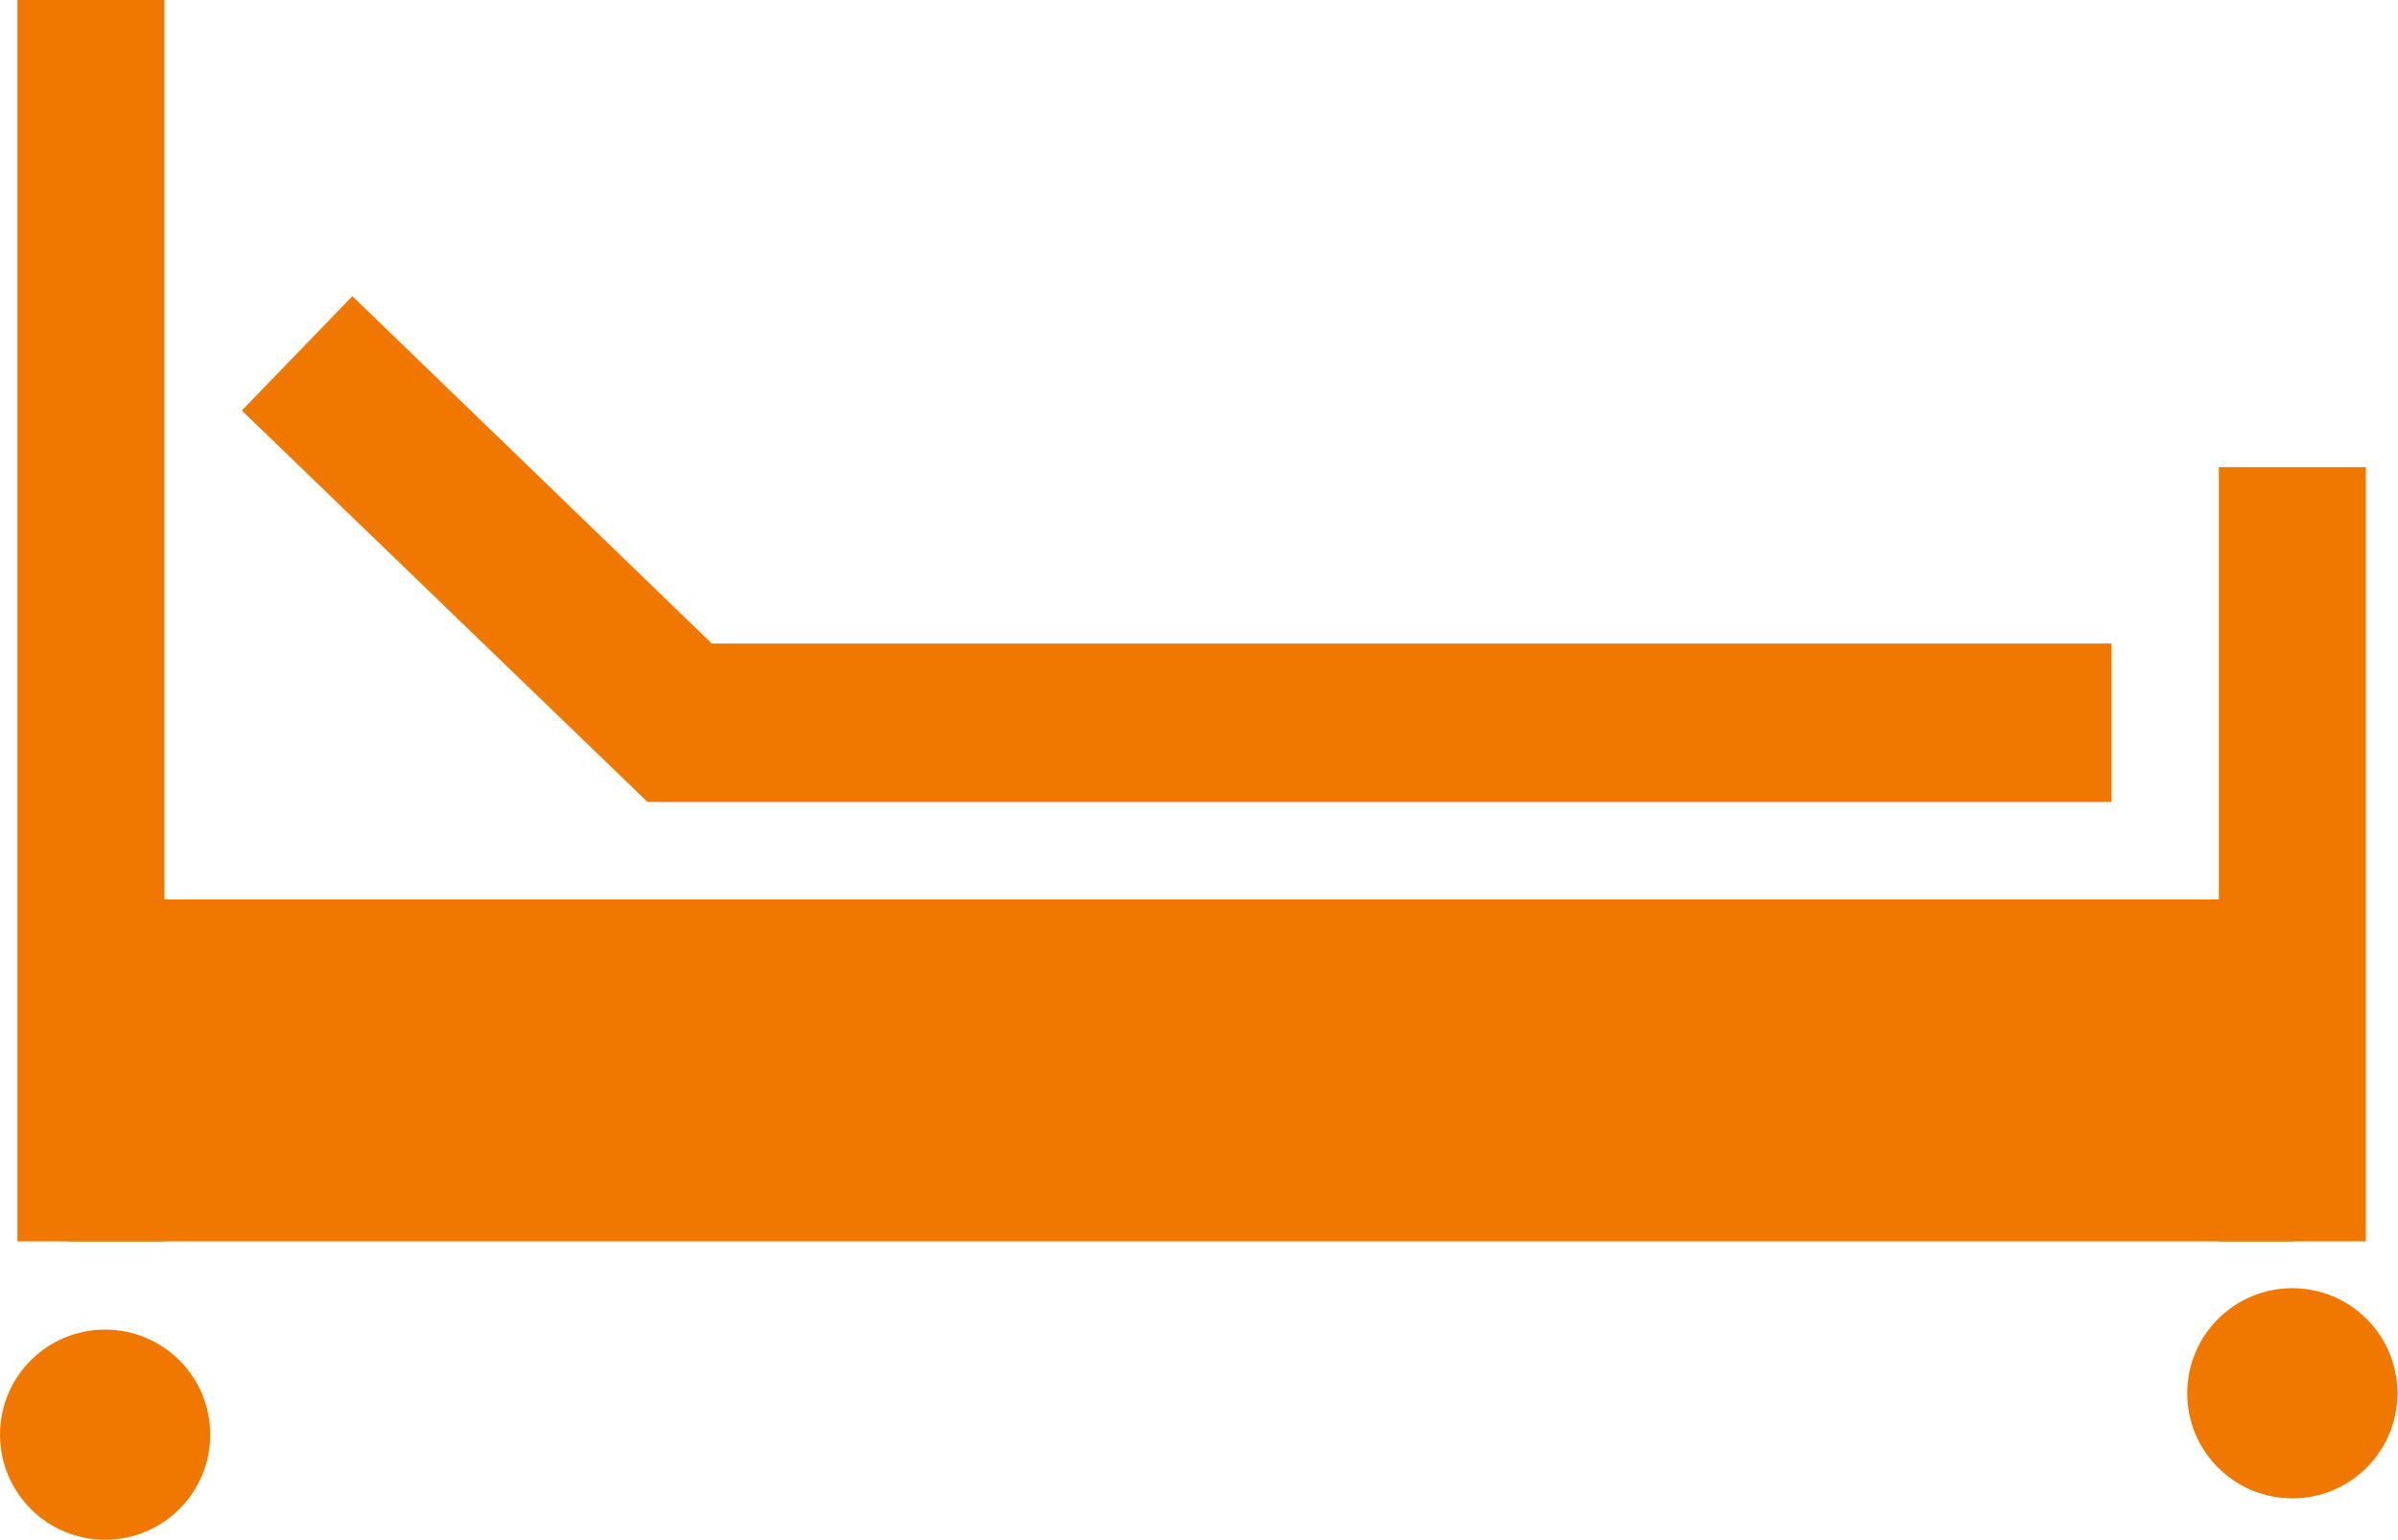
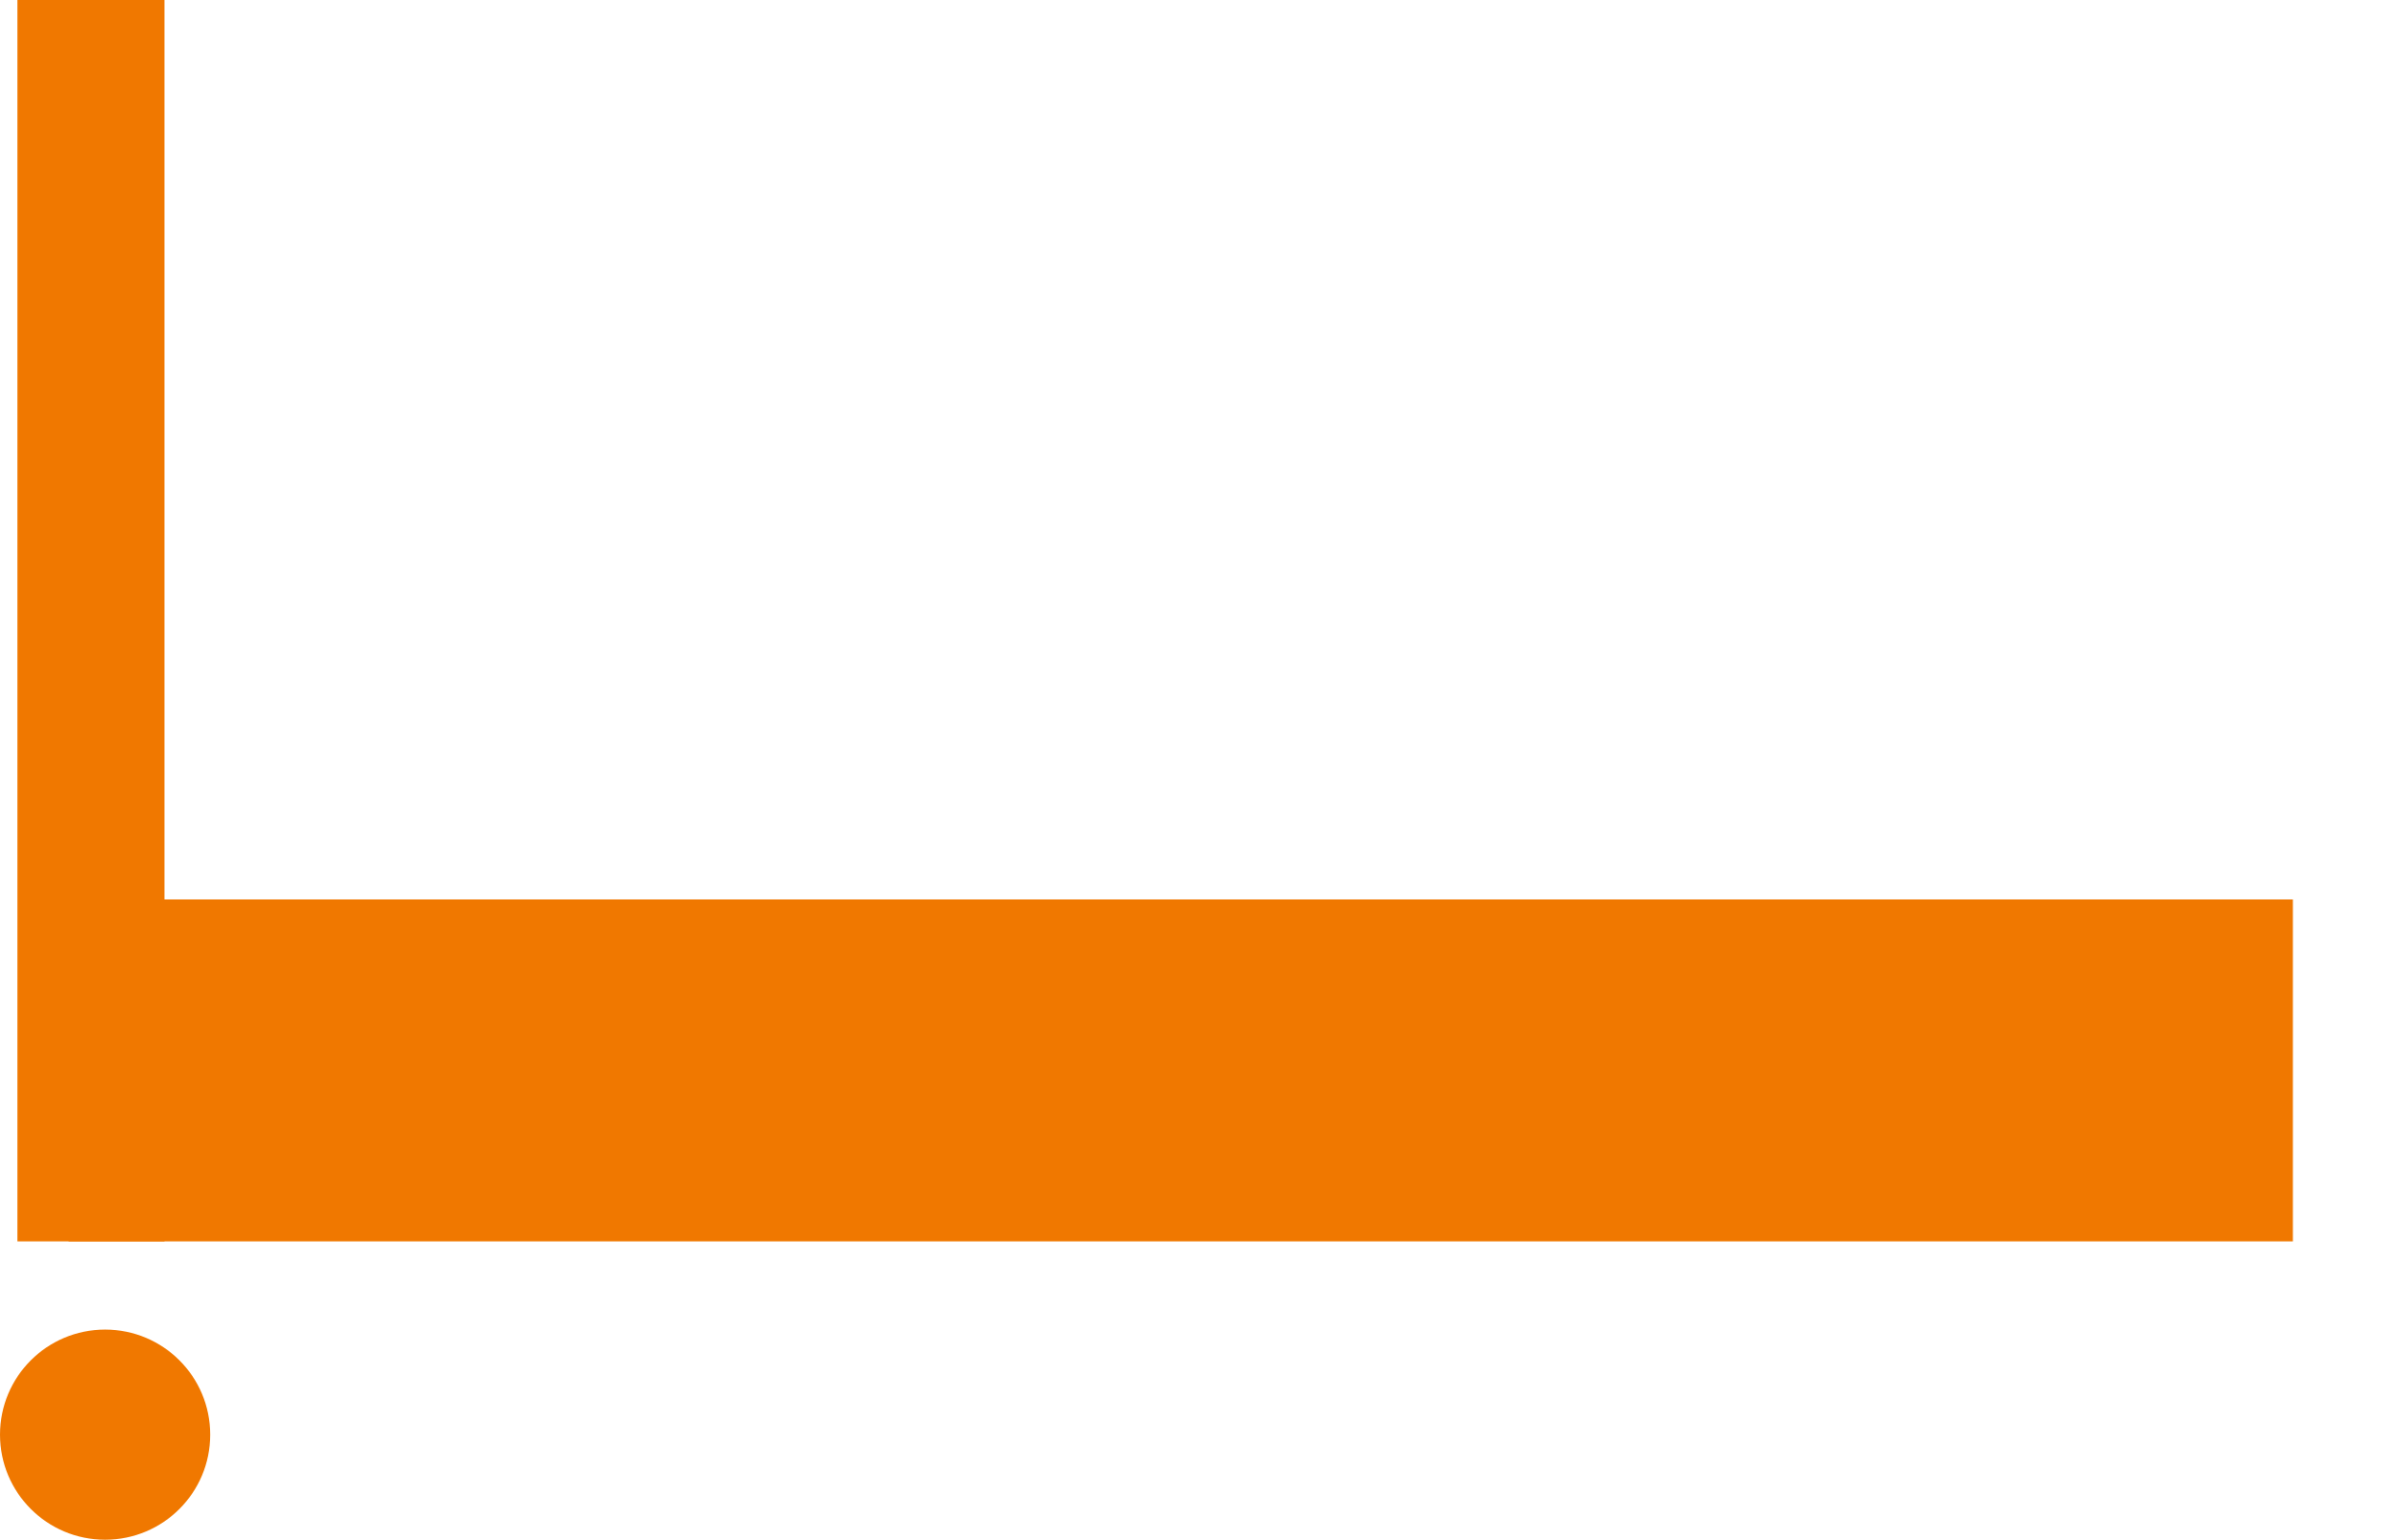
<svg xmlns="http://www.w3.org/2000/svg" id="_レイヤー_2" viewBox="0 0 44.03 28.28">
  <defs>
    <style>.cls-1{fill:#f07800;stroke-width:0px;}</style>
  </defs>
  <g id="_レイヤー_1-2">
    <rect class="cls-1" x=".32" width="2.7" height="22.8" />
-     <rect class="cls-1" x="40.74" y="8.58" width="2.7" height="14.22" />
    <rect class="cls-1" x="1.26" y="16.52" width="40.84" height="6.28" />
    <circle class="cls-1" cx="1.93" cy="26.35" r="1.93" />
-     <circle class="cls-1" cx="42.09" cy="25.59" r="1.93" />
-     <polygon class="cls-1" points="38.77 14.73 11.89 14.73 4.44 7.54 6.47 5.44 13.07 11.82 38.77 11.82 38.77 14.73" />
  </g>
</svg>